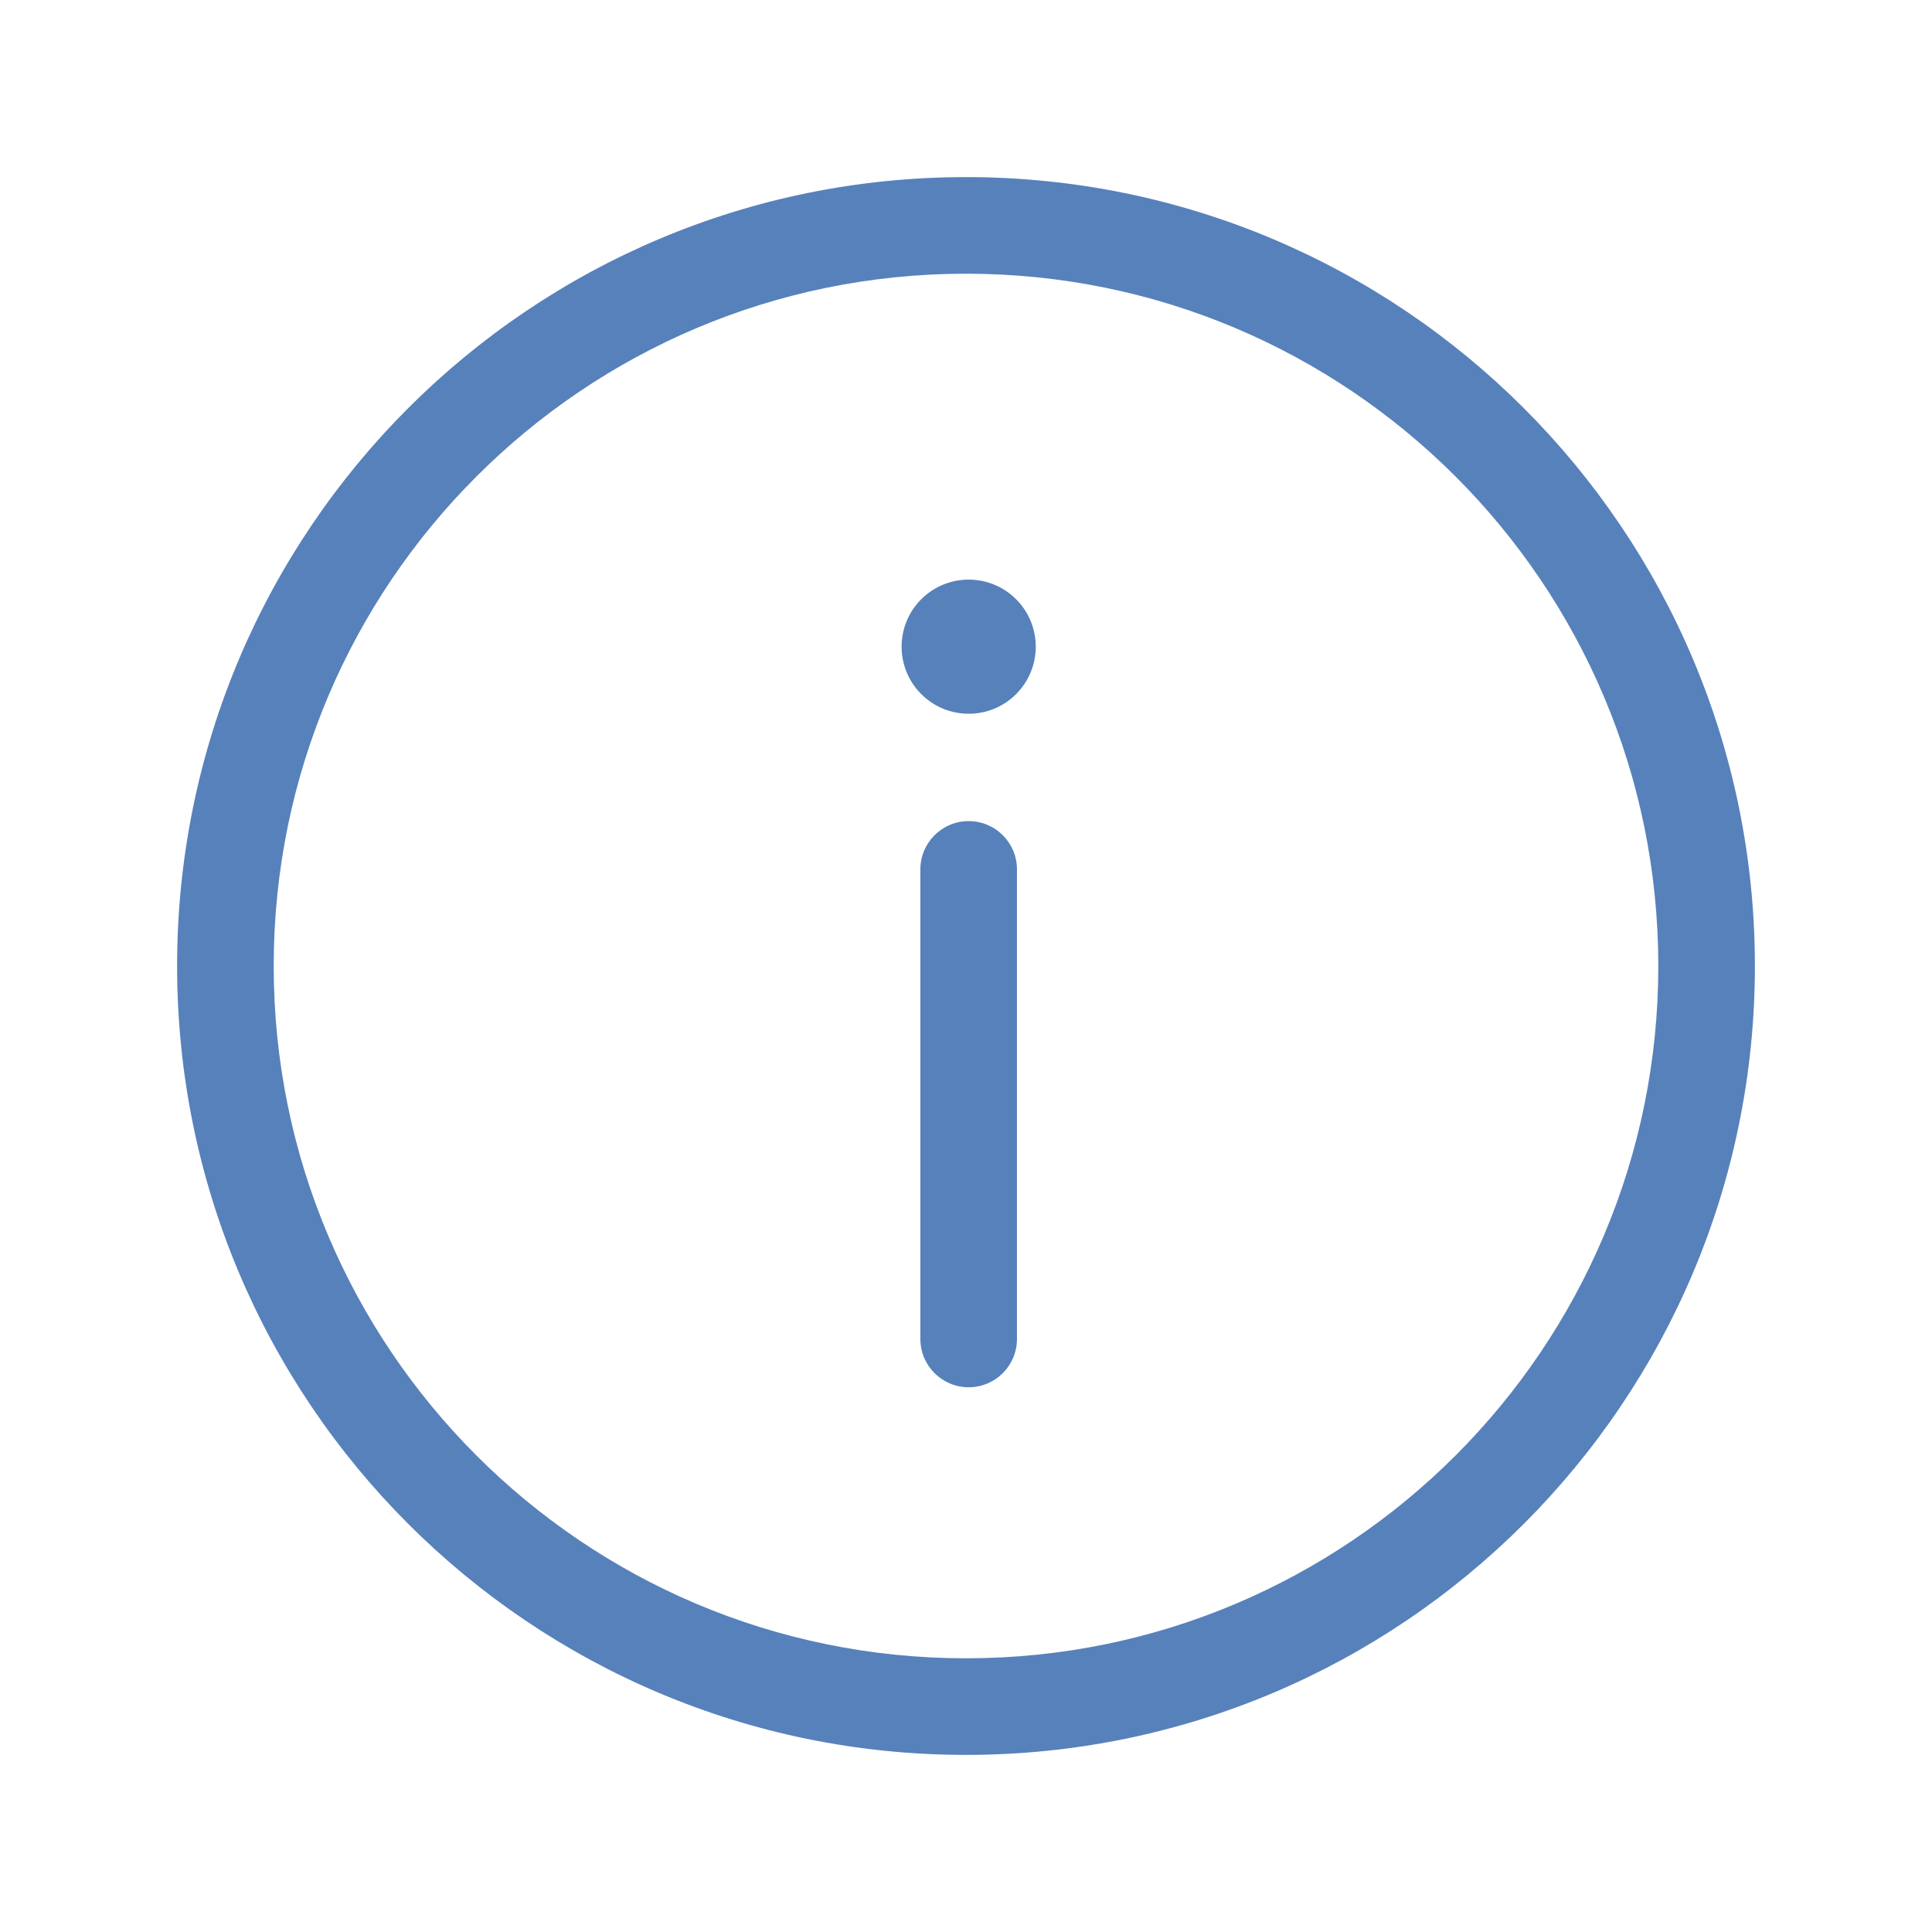
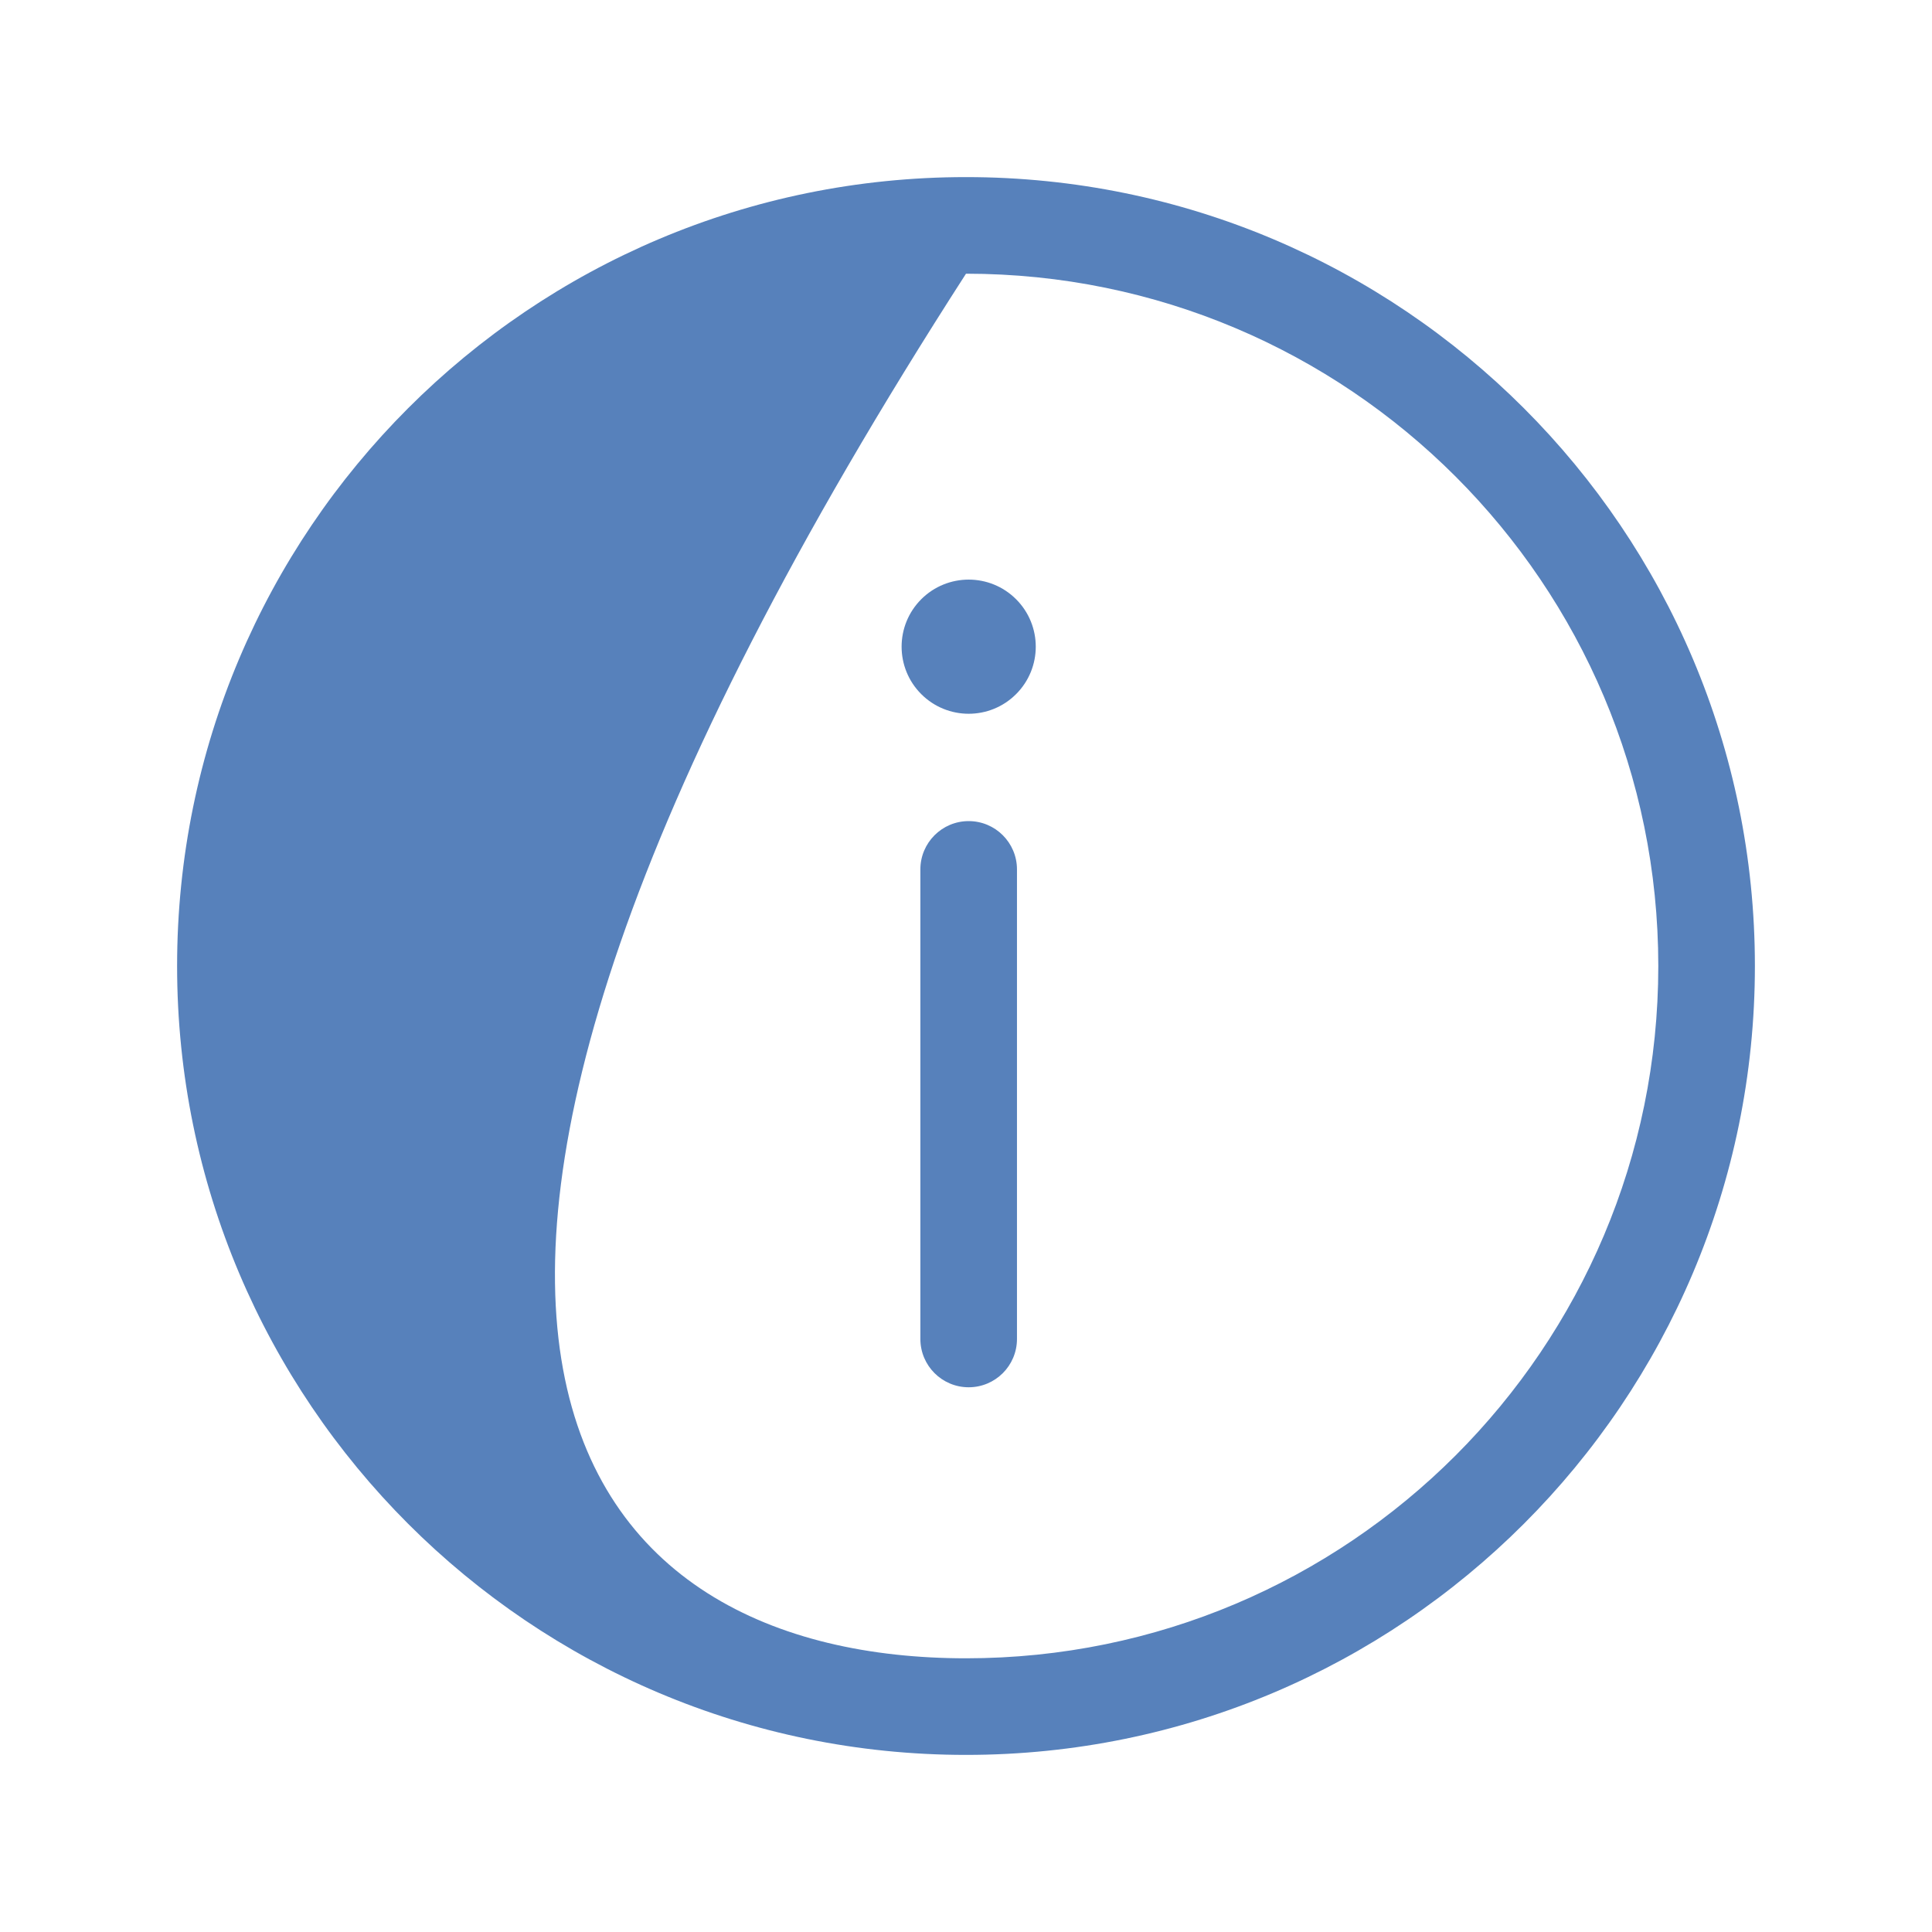
<svg xmlns="http://www.w3.org/2000/svg" height="300px" width="300px" fill="#5781bb" viewBox="0 0 60 60" version="1.1" x="0px" y="0px">
  <title>Icon / blue / info </title>
  <desc>Created with Sketch.</desc>
  <g stroke="none" stroke-width="1" fill="none" fill-rule="evenodd">
-     <path d="M30,5.5 C43.531,5.5 54.5,16.469 54.5,30 C54.5,43.531 43.531,54.5 30,54.5 C16.469,54.5 5.5,43.531 5.5,30 C5.5,16.469 16.469,5.5 30,5.5 Z M30,8.5 C18.126,8.5 8.5,18.126 8.5,30 C8.5,41.874 18.126,51.5 30,51.5 C41.874,51.5 51.5,41.874 51.5,30 C51.5,18.126 41.874,8.5 30,8.5 Z M30.083,25.5 C30.912,25.5 31.583,26.172 31.583,27 L31.583,41.583 C31.583,42.412 30.912,43.083 30.083,43.083 C29.255,43.083 28.583,42.412 28.583,41.583 L28.583,27 C28.583,26.172 29.255,25.5 30.083,25.5 Z M28.61,18.61 C29.424,17.797 30.743,17.797 31.556,18.61 C32.37,19.424 32.37,20.743 31.556,21.556 C30.743,22.37 29.424,22.37 28.61,21.556 C27.797,20.743 27.797,19.424 28.61,18.61 Z" fill="#5781bb" fill-rule="nonzero" />
+     <path d="M30,5.5 C43.531,5.5 54.5,16.469 54.5,30 C54.5,43.531 43.531,54.5 30,54.5 C16.469,54.5 5.5,43.531 5.5,30 C5.5,16.469 16.469,5.5 30,5.5 Z M30,8.5 C8.5,41.874 18.126,51.5 30,51.5 C41.874,51.5 51.5,41.874 51.5,30 C51.5,18.126 41.874,8.5 30,8.5 Z M30.083,25.5 C30.912,25.5 31.583,26.172 31.583,27 L31.583,41.583 C31.583,42.412 30.912,43.083 30.083,43.083 C29.255,43.083 28.583,42.412 28.583,41.583 L28.583,27 C28.583,26.172 29.255,25.5 30.083,25.5 Z M28.61,18.61 C29.424,17.797 30.743,17.797 31.556,18.61 C32.37,19.424 32.37,20.743 31.556,21.556 C30.743,22.37 29.424,22.37 28.61,21.556 C27.797,20.743 27.797,19.424 28.61,18.61 Z" fill="#5781bb" fill-rule="nonzero" />
  </g>
</svg>